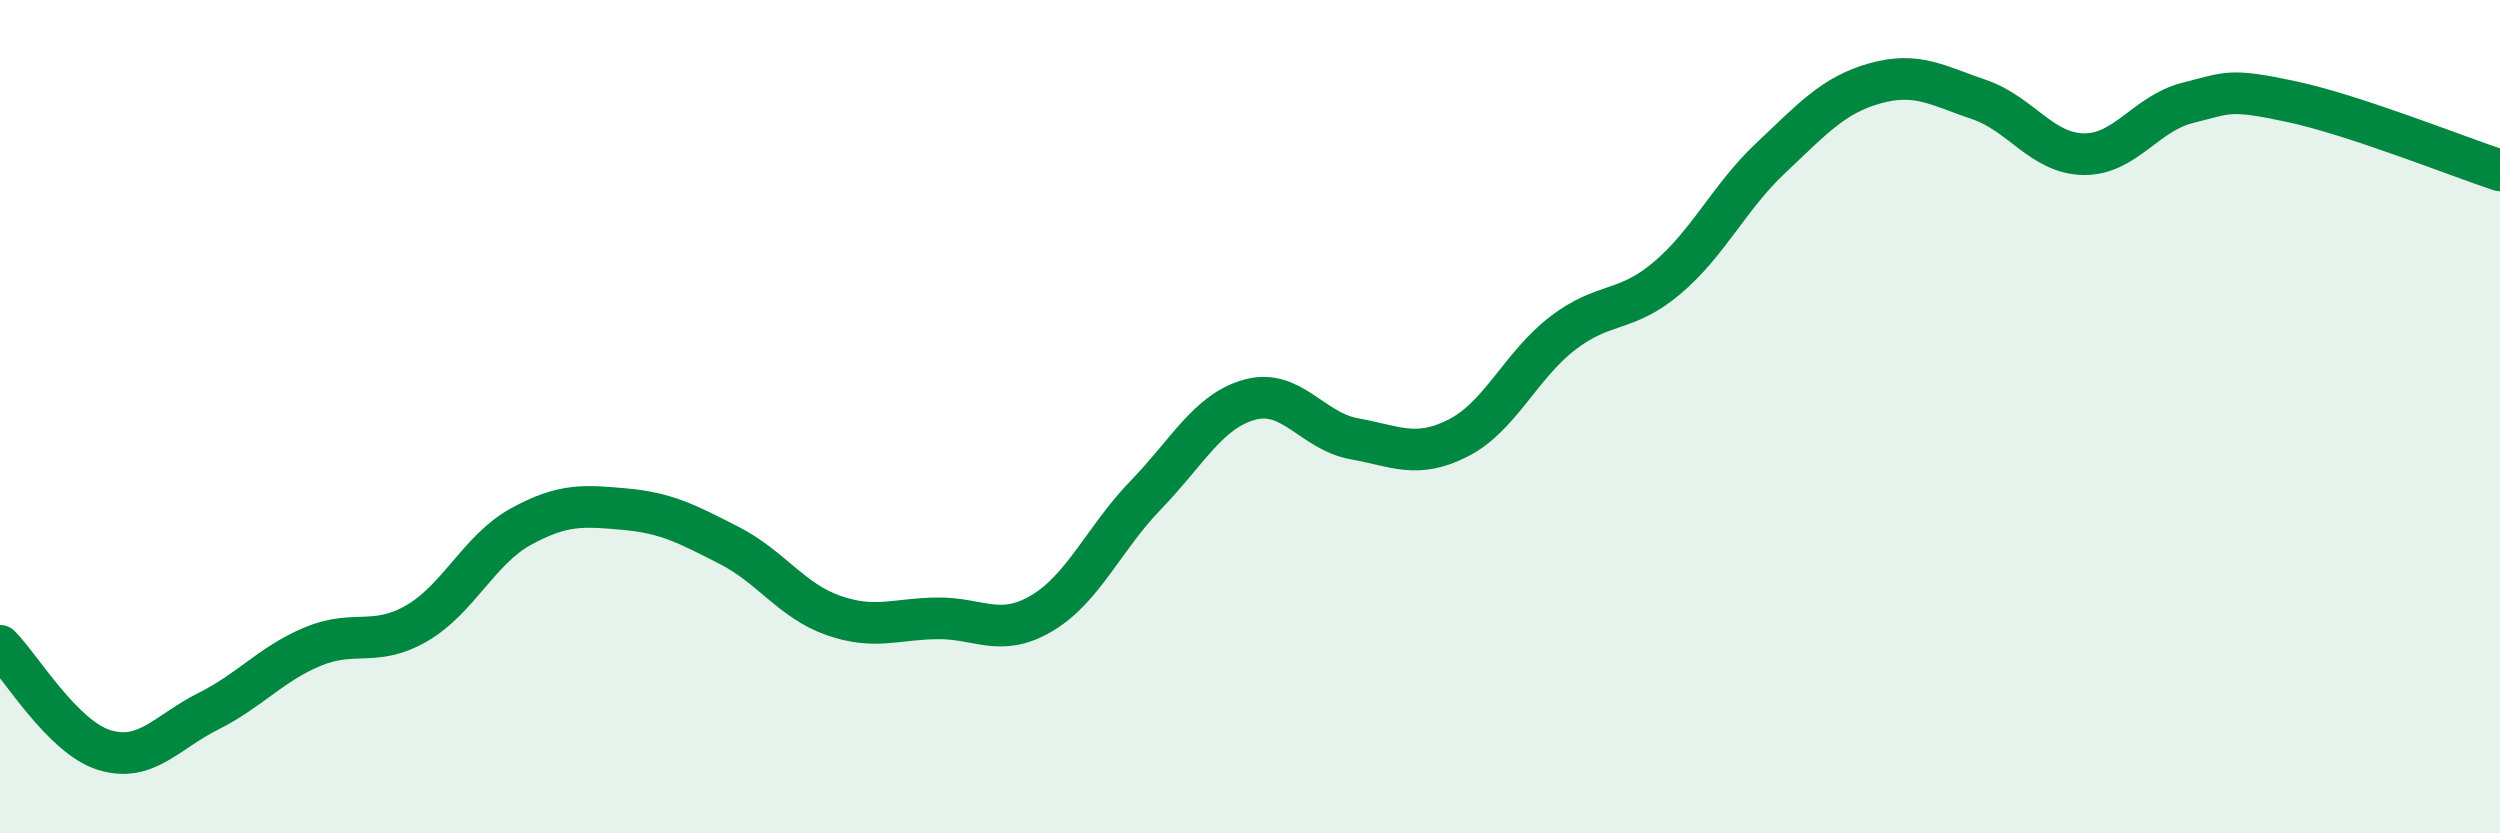
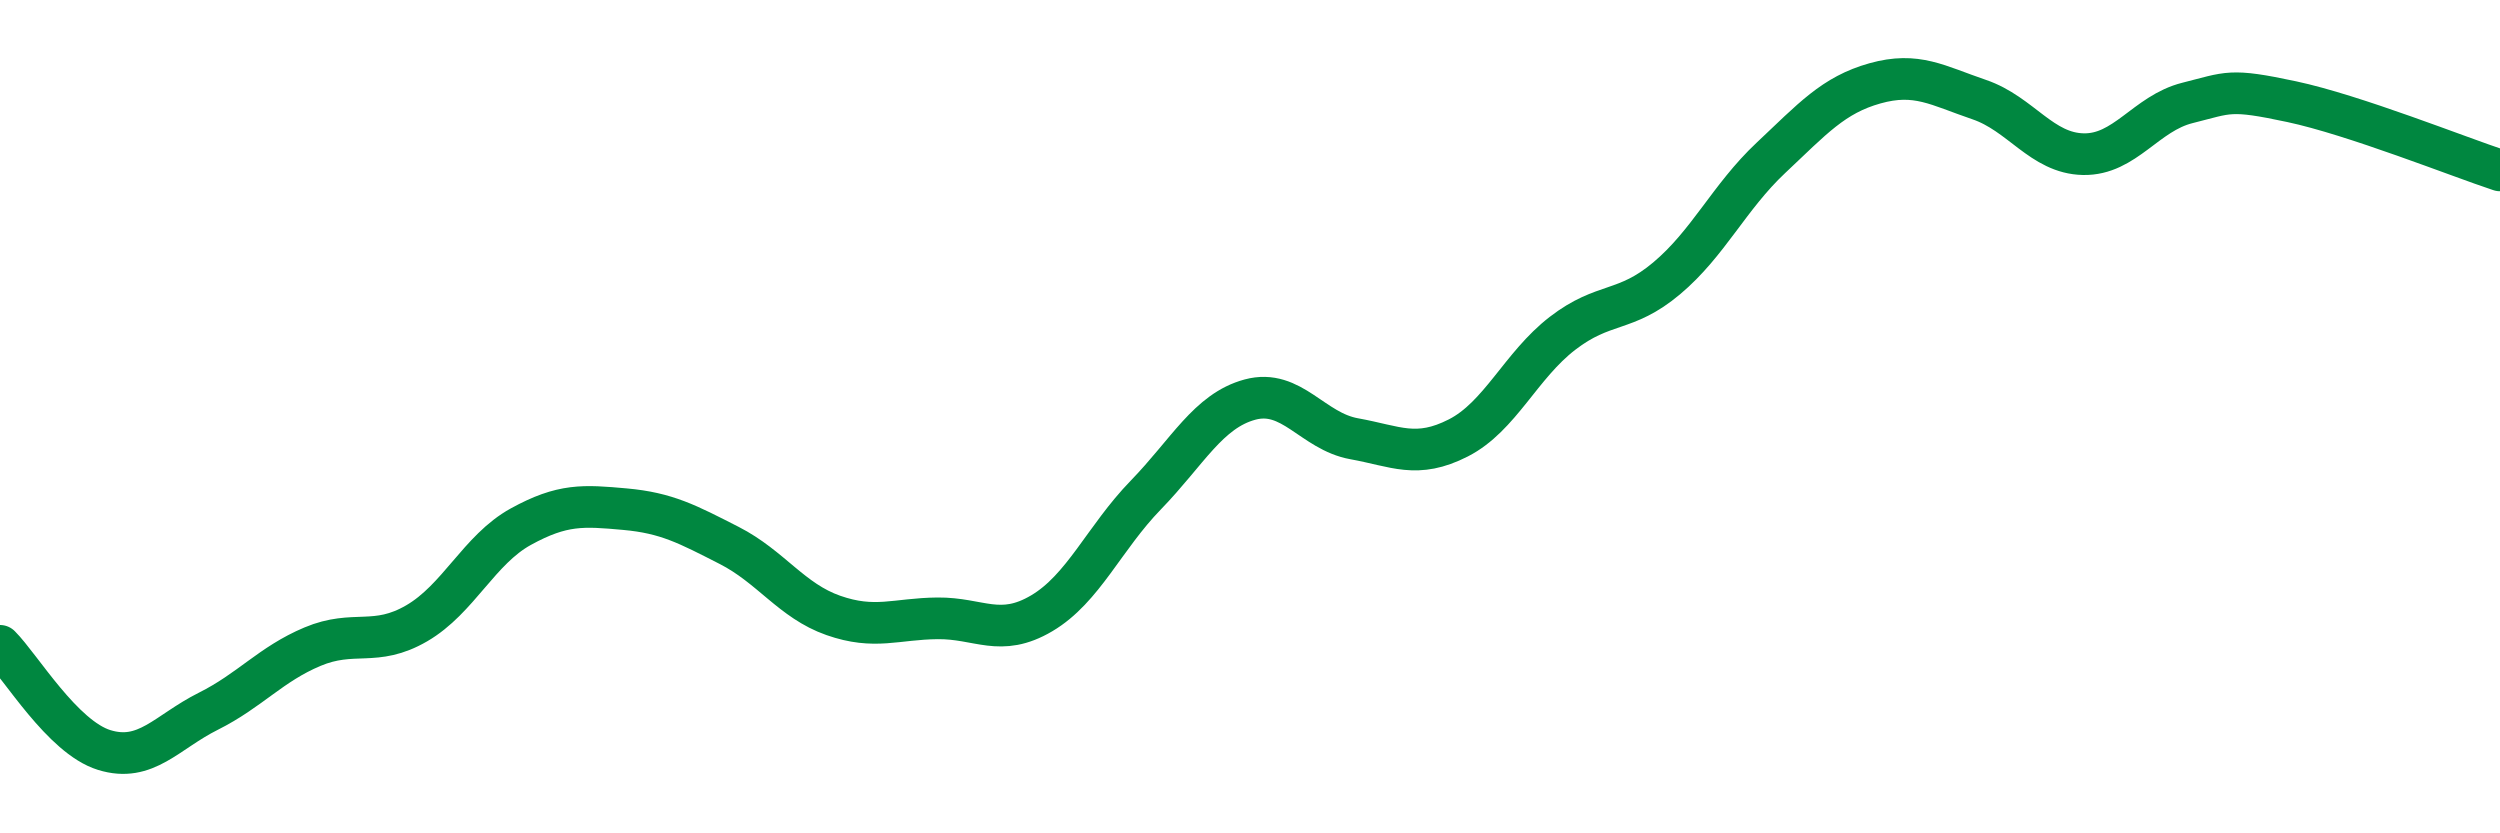
<svg xmlns="http://www.w3.org/2000/svg" width="60" height="20" viewBox="0 0 60 20">
-   <path d="M 0,15.5 C 0.5,16 1.5,17.69 2.5,18 C 3.5,18.31 4,17.57 5,17.07 C 6,16.57 6.5,15.94 7.5,15.52 C 8.5,15.1 9,15.54 10,14.96 C 11,14.38 11.5,13.19 12.5,12.64 C 13.5,12.09 14,12.13 15,12.22 C 16,12.31 16.5,12.58 17.5,13.09 C 18.5,13.6 19,14.42 20,14.77 C 21,15.12 21.5,14.85 22.5,14.84 C 23.5,14.83 24,15.31 25,14.72 C 26,14.13 26.5,12.91 27.5,11.88 C 28.5,10.85 29,9.86 30,9.59 C 31,9.32 31.5,10.35 32.5,10.53 C 33.5,10.71 34,11.02 35,10.51 C 36,10 36.5,8.77 37.5,8 C 38.5,7.23 39,7.52 40,6.68 C 41,5.84 41.5,4.73 42.5,3.79 C 43.5,2.85 44,2.28 45,2 C 46,1.72 46.5,2.05 47.5,2.39 C 48.5,2.73 49,3.68 50,3.7 C 51,3.72 51.5,2.72 52.5,2.47 C 53.5,2.22 53.5,2.12 55,2.44 C 56.5,2.76 59,3.76 60,4.09L60 20L0 20Z" fill="#008740" opacity="0.1" stroke-linecap="round" stroke-linejoin="round" />
  <path d="M 0,15.5 C 0.5,16 1.5,17.69 2.5,18 C 3.5,18.31 4,17.57 5,17.07 C 6,16.57 6.5,15.94 7.5,15.52 C 8.5,15.1 9,15.54 10,14.96 C 11,14.38 11.5,13.19 12.5,12.64 C 13.5,12.09 14,12.13 15,12.22 C 16,12.31 16.5,12.58 17.5,13.09 C 18.5,13.6 19,14.42 20,14.77 C 21,15.12 21.5,14.85 22.5,14.84 C 23.5,14.83 24,15.31 25,14.72 C 26,14.13 26.5,12.91 27.5,11.88 C 28.5,10.85 29,9.86 30,9.59 C 31,9.32 31.5,10.35 32.5,10.53 C 33.5,10.71 34,11.02 35,10.51 C 36,10 36.5,8.77 37.5,8 C 38.5,7.23 39,7.52 40,6.68 C 41,5.84 41.5,4.73 42.5,3.79 C 43.5,2.85 44,2.28 45,2 C 46,1.72 46.5,2.05 47.5,2.39 C 48.5,2.73 49,3.68 50,3.7 C 51,3.72 51.5,2.72 52.5,2.47 C 53.5,2.22 53.5,2.12 55,2.44 C 56.5,2.76 59,3.76 60,4.09" stroke="#008740" stroke-width="1" fill="none" stroke-linecap="round" stroke-linejoin="round" />
</svg>